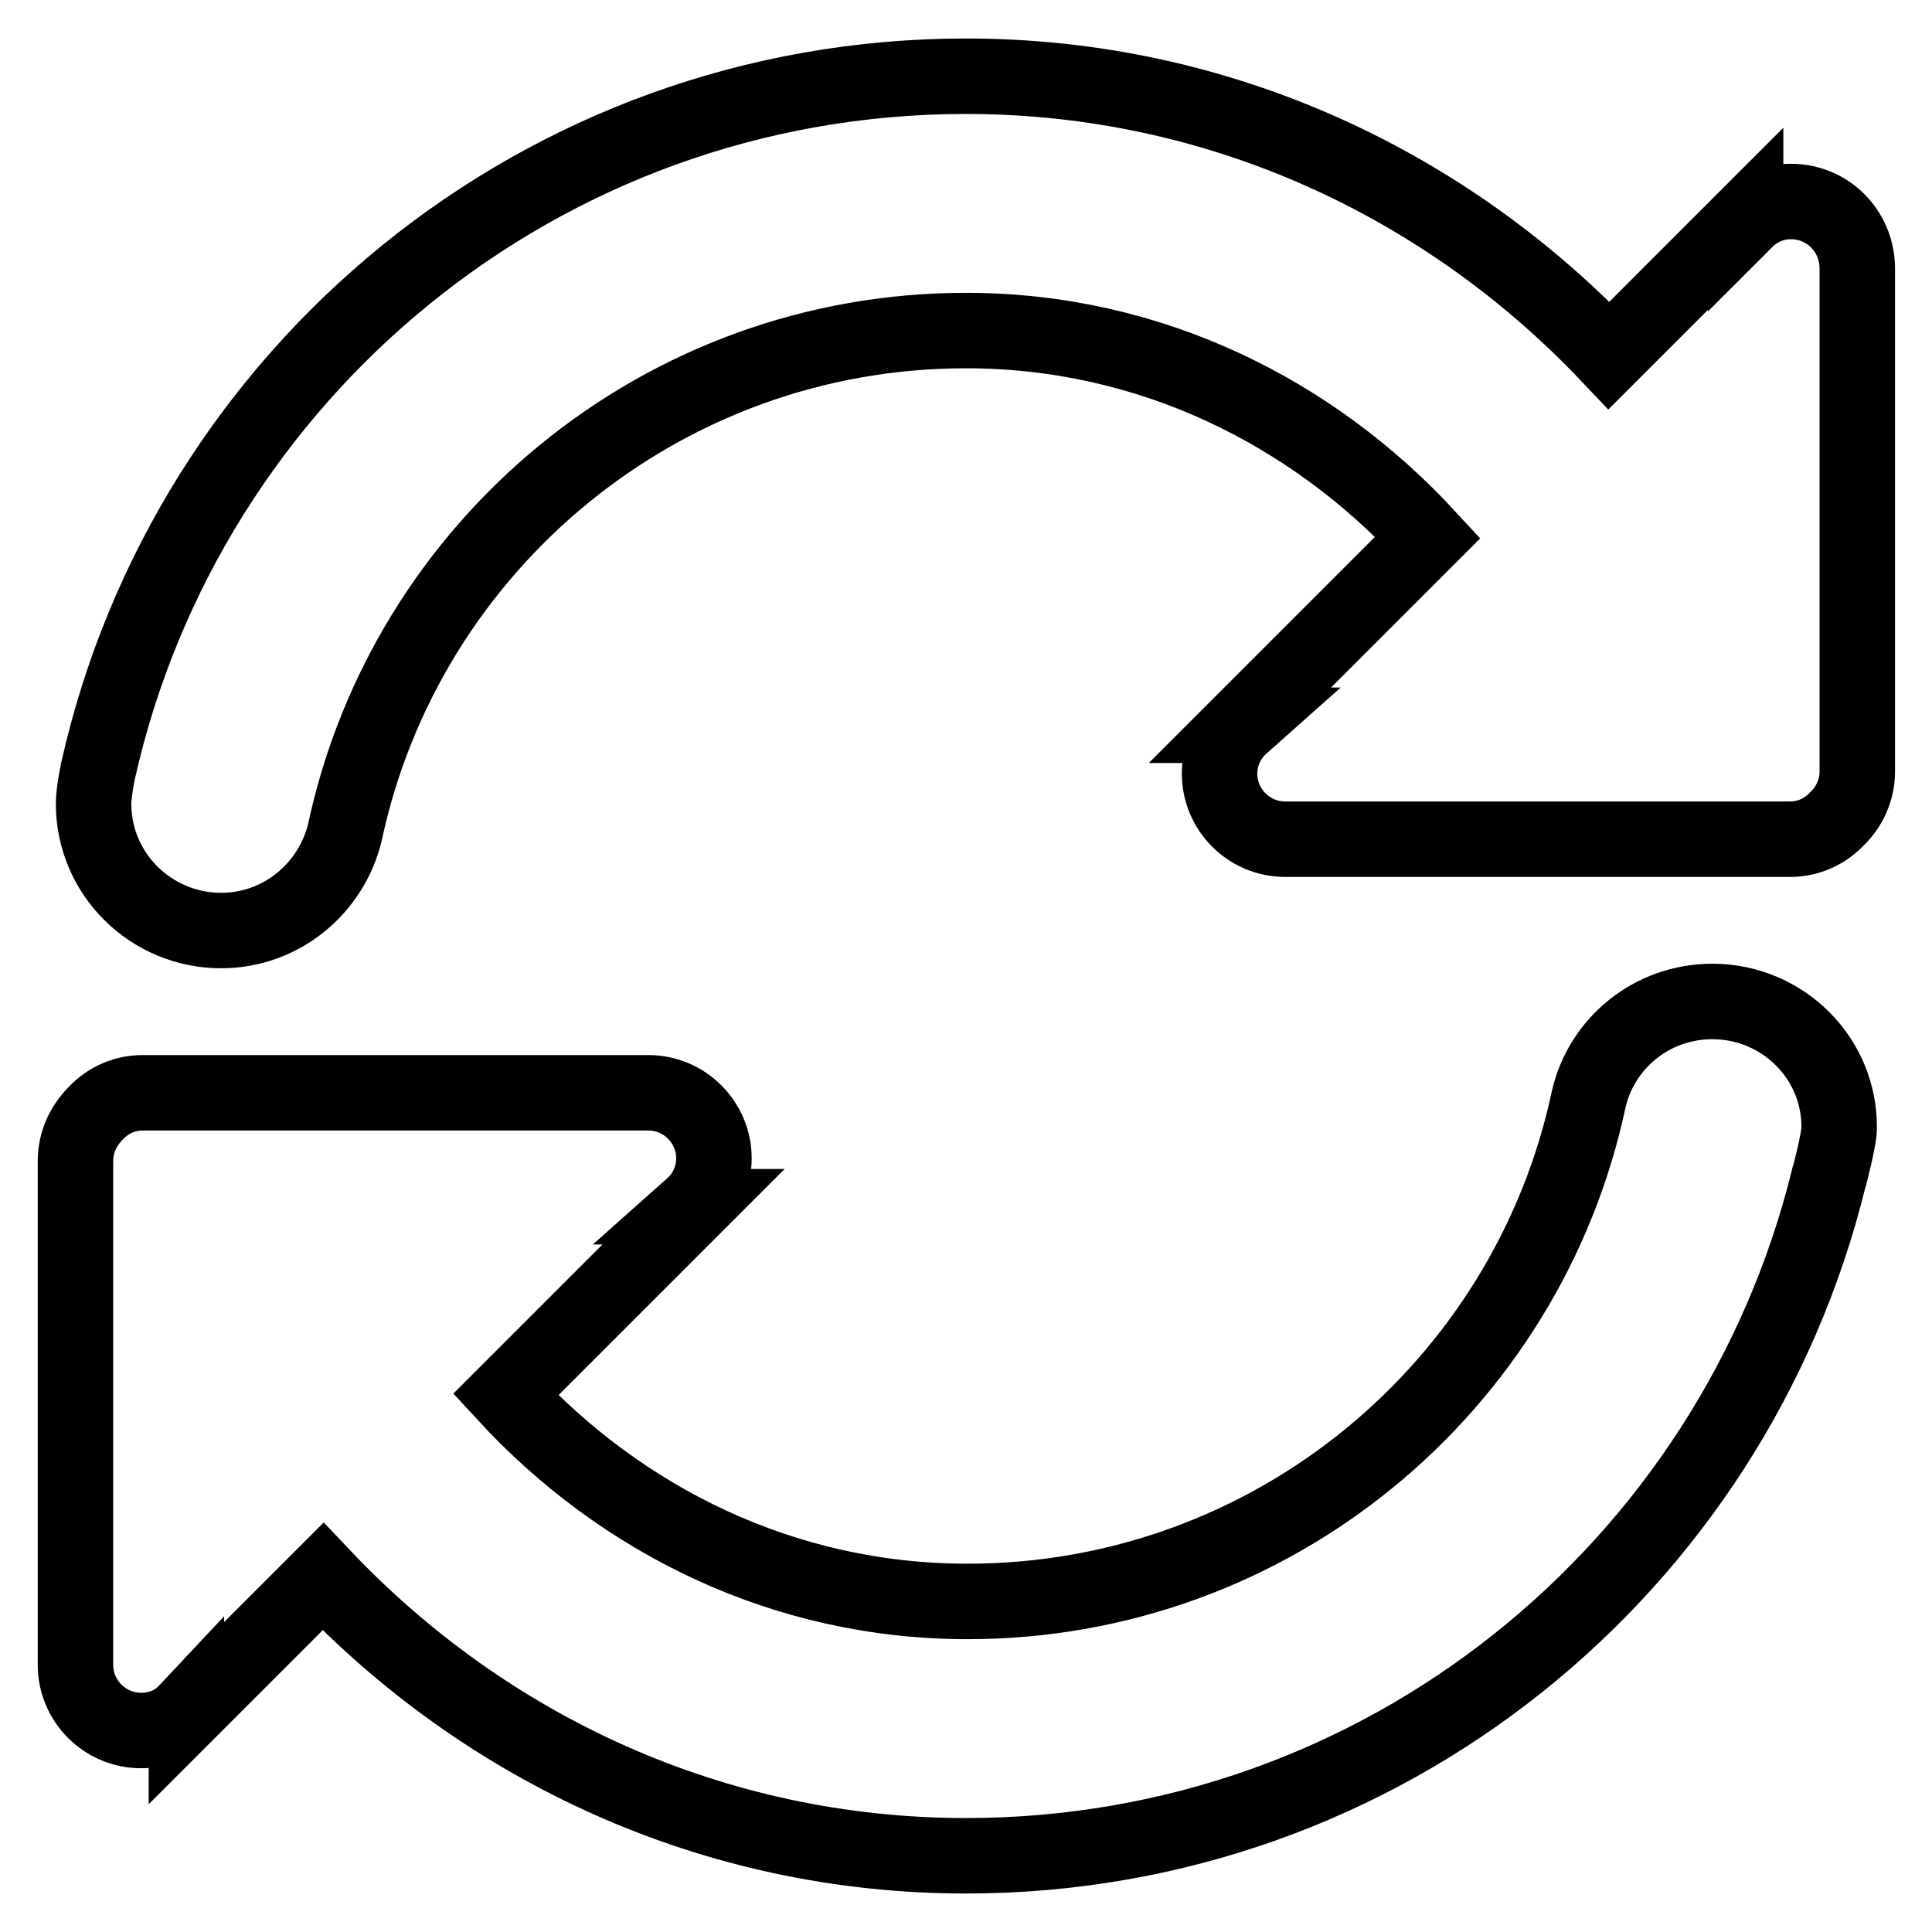
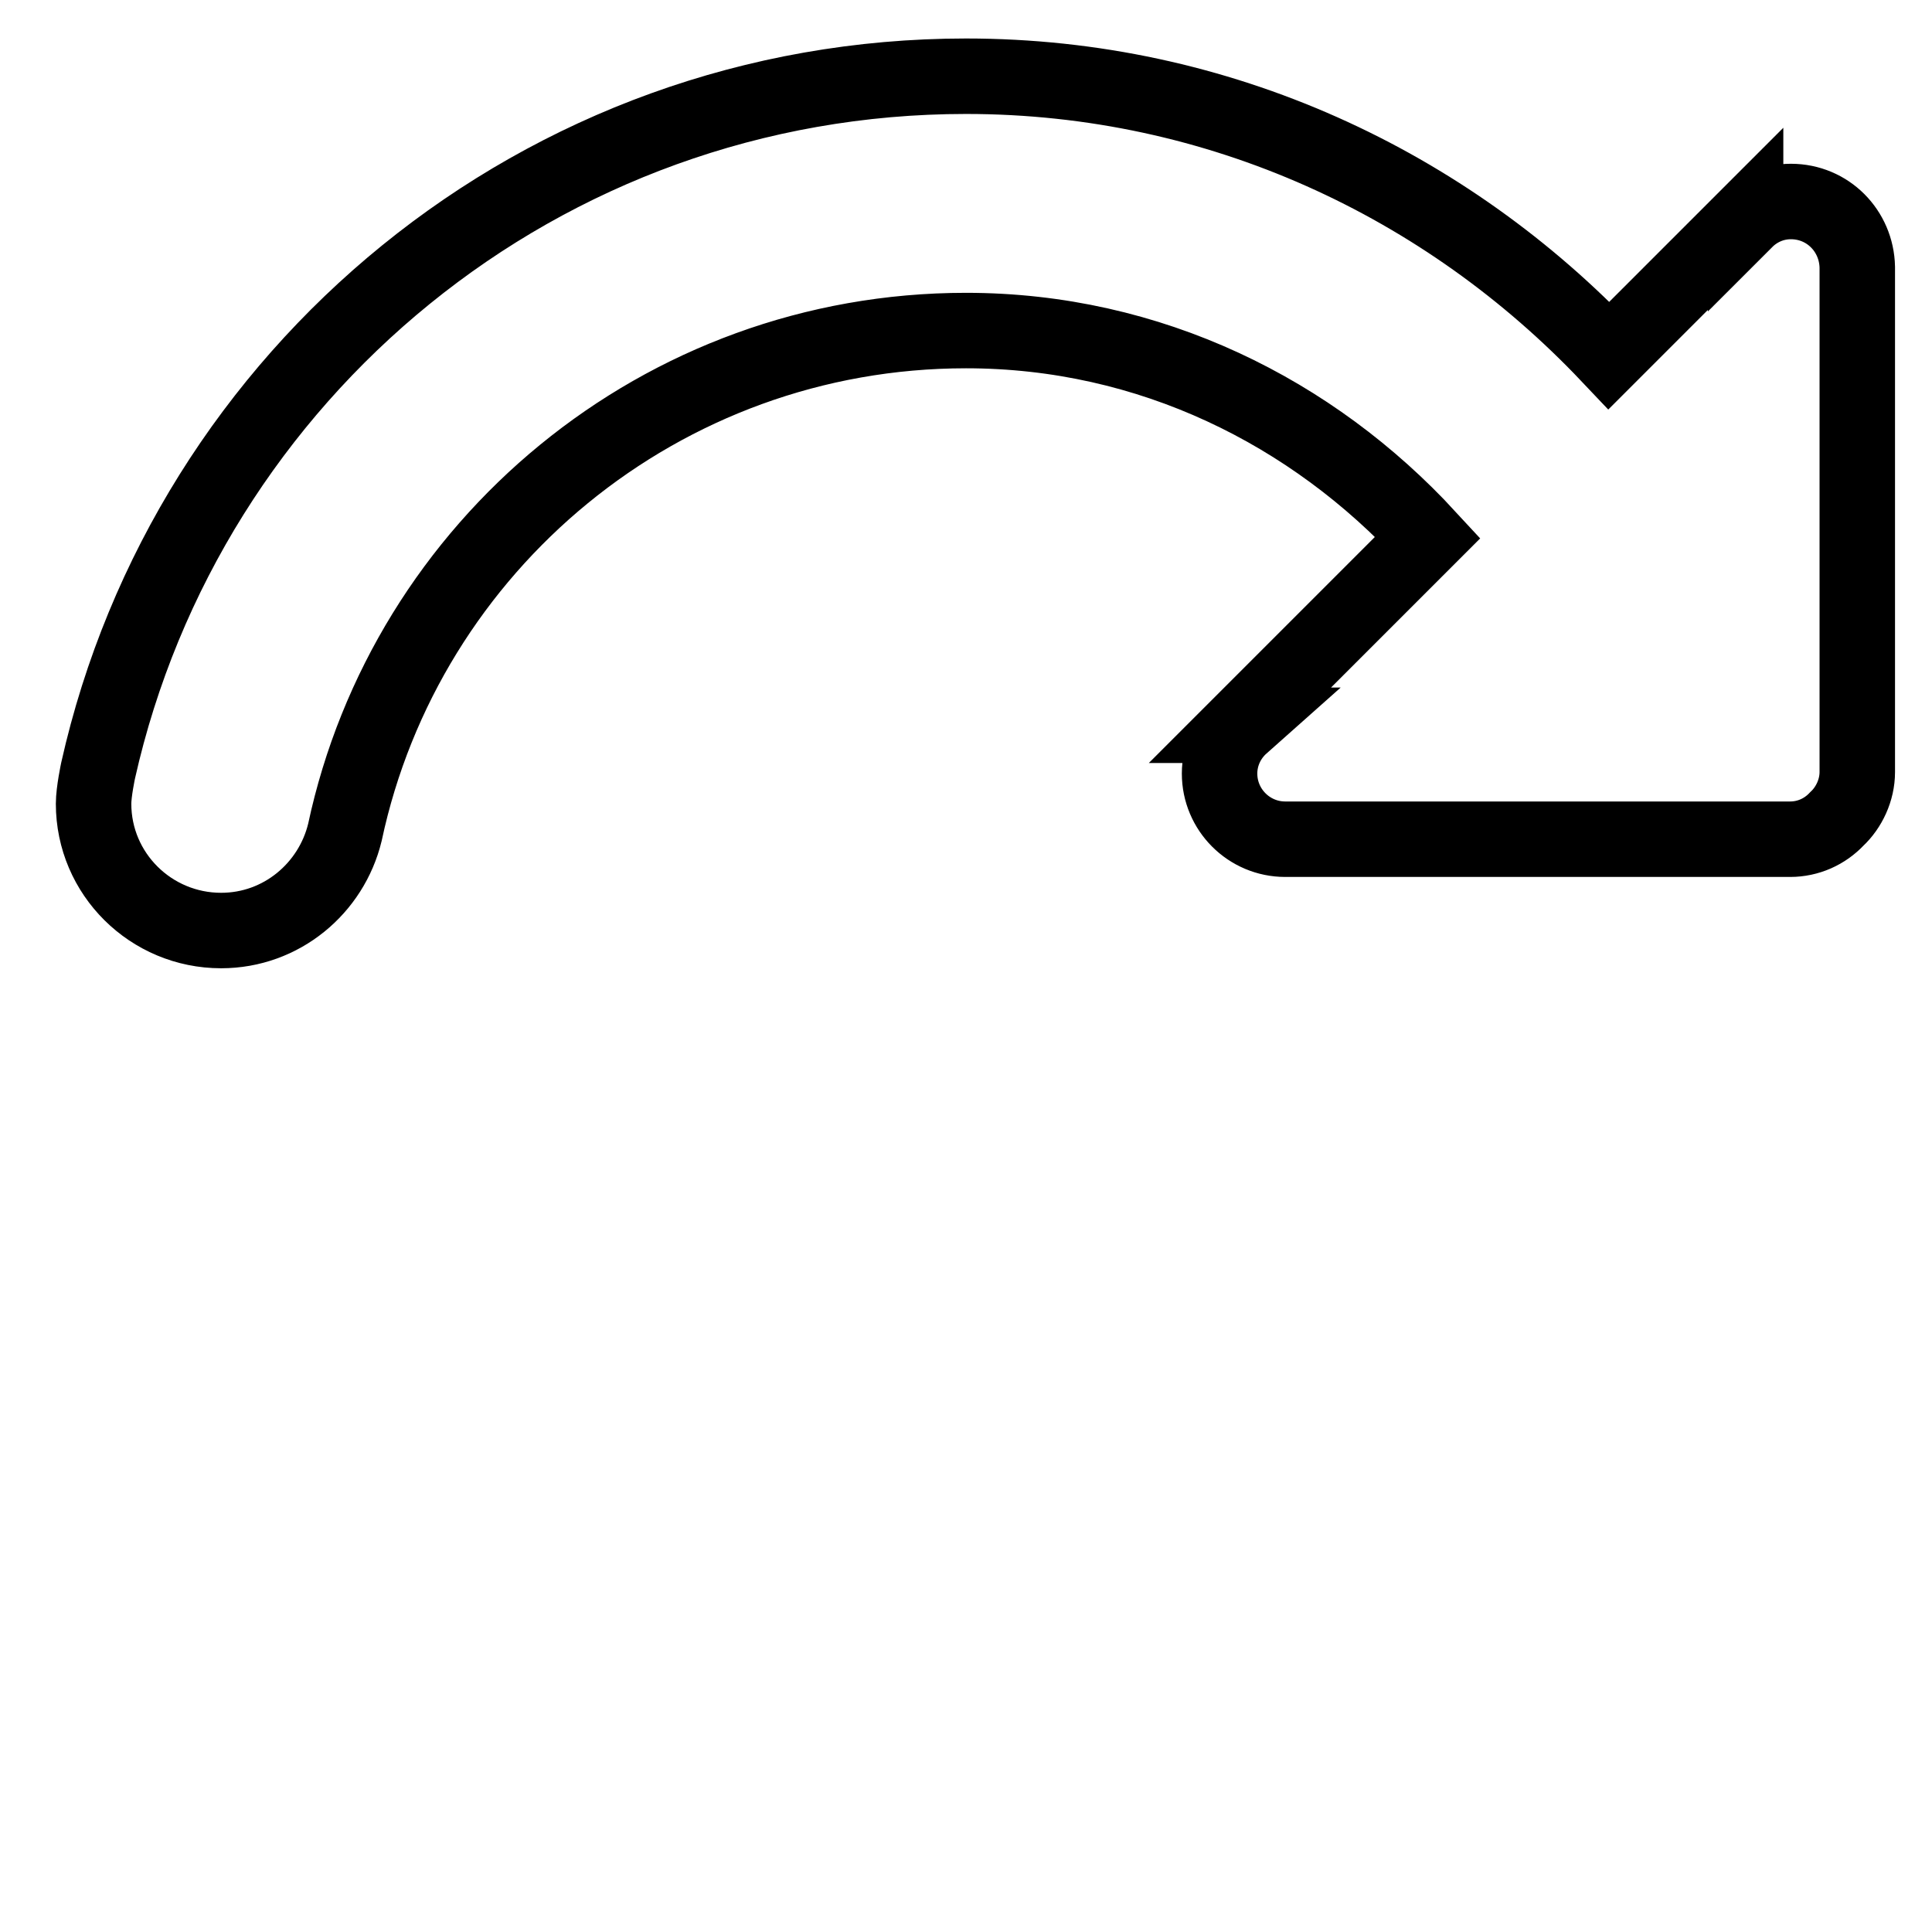
<svg xmlns="http://www.w3.org/2000/svg" version="1.1" x="0px" y="0px" viewBox="0 0 256 256" enable-background="new 0 0 256 256" xml:space="preserve">
  <g>
    <g>
      <path stroke-width="10" fill-opacity="0" stroke="#000000" d="M237.3,26.7c-2.4,0-4.5,1-6,2.5V29l-18.1,18.1c-21.5-22.7-51.6-37-85.2-37c-56.3,0-103.2,39.4-115,92c0,0-0.6,2.8-0.6,4.4c0,9.3,7.6,16.8,16.9,16.8c8,0,14.6-5.6,16.4-13c8.1-38,41.9-66.5,82.3-66.5c24.4,0,45.9,10.8,61.2,27.4l-24.9,24.9l0.2,0c-1.8,1.6-2.9,3.9-2.9,6.4c0,4.8,3.9,8.7,8.7,8.7h66.9c2.4,0,4.6-1,6.2-2.7c1.6-1.5,2.7-3.8,2.7-6.2V35.4C246,30.6,242.2,26.7,237.3,26.7z" />
-       <path stroke-width="10" fill-opacity="0" stroke="#000000" d="M226.9,132.7c-8,0-14.7,5.5-16.4,13c-8.1,38-41.9,66.5-82.3,66.5c-24.4,0-45.9-10.8-61.2-27.4l24.9-24.9h-0.2c1.8-1.6,2.9-3.9,2.9-6.4c0-4.8-3.9-8.7-8.7-8.7H18.9c-2.4,0-4.6,1-6.2,2.7c-1.6,1.6-2.7,3.8-2.7,6.3v66.8c0,4.8,3.9,8.7,8.7,8.7c2.4,0,4.5-0.9,6-2.5v0.2l18.1-18.1c21.5,22.7,51.6,37,85.2,37c55.4,0,101.6-38.2,114.3-89.7c0.1-0.2,1.4-5.3,1.4-6.7C243.8,140.2,236.2,132.7,226.9,132.7z" />
    </g>
  </g>
</svg>